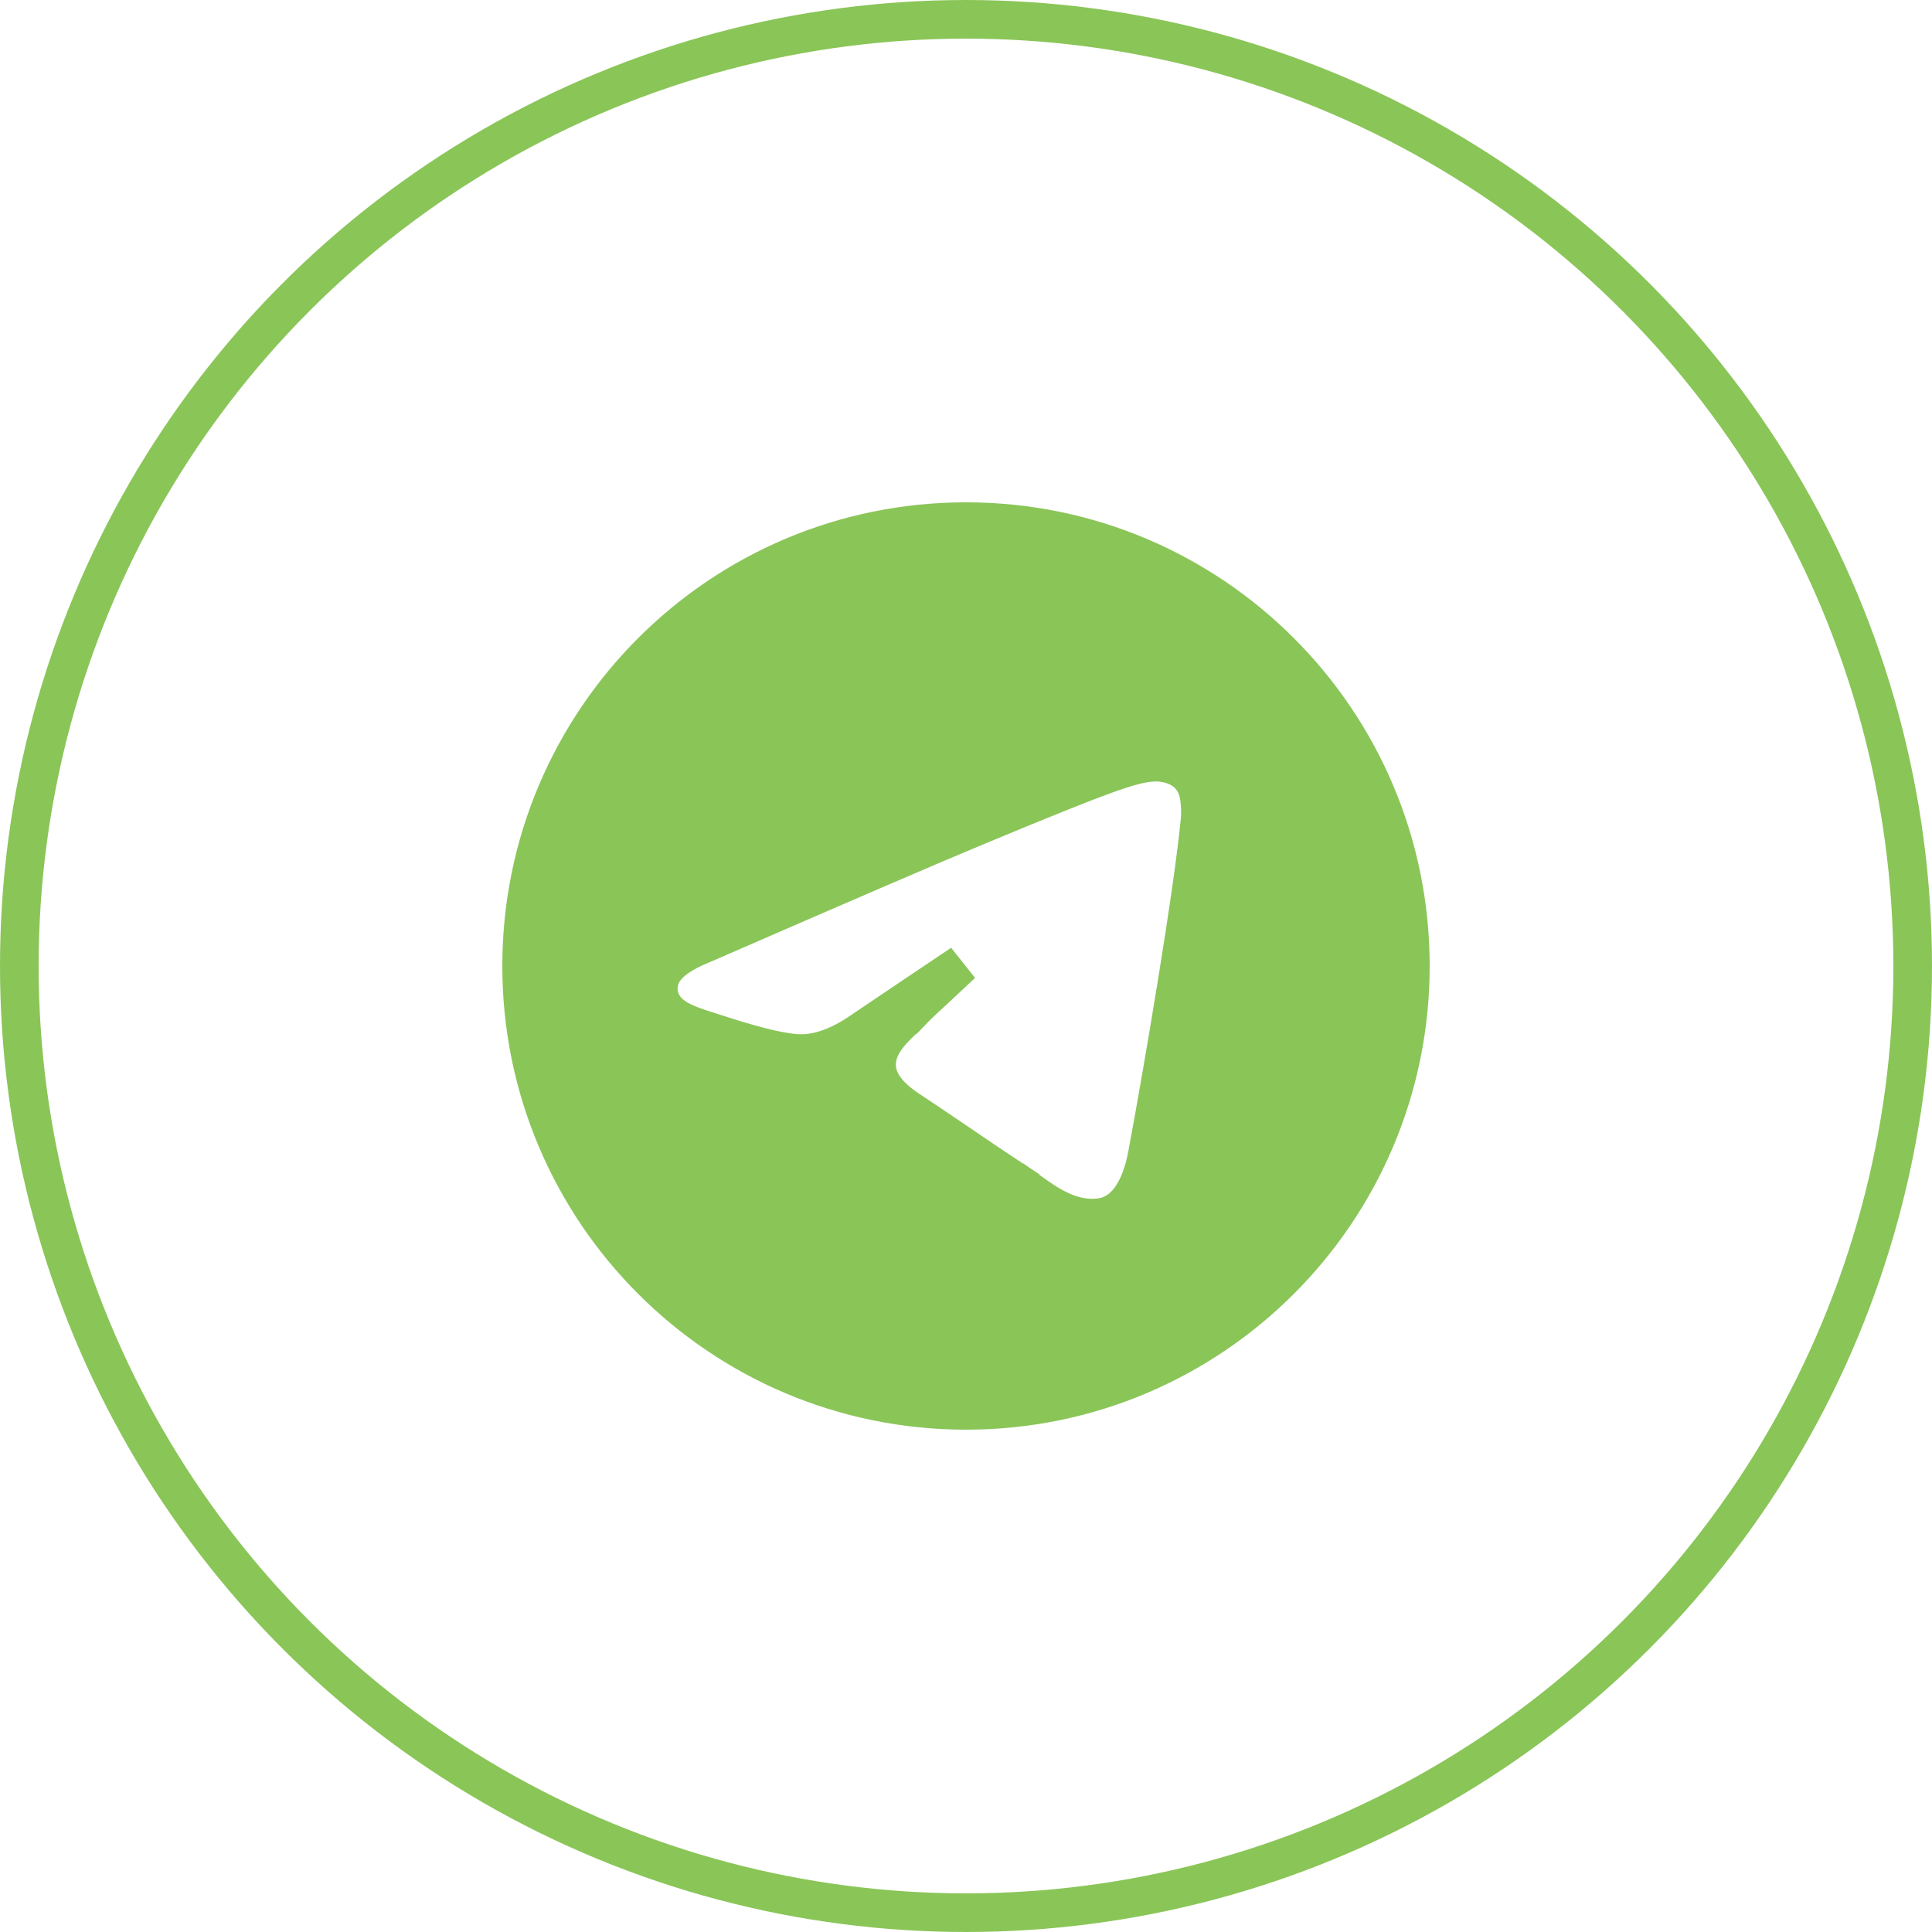
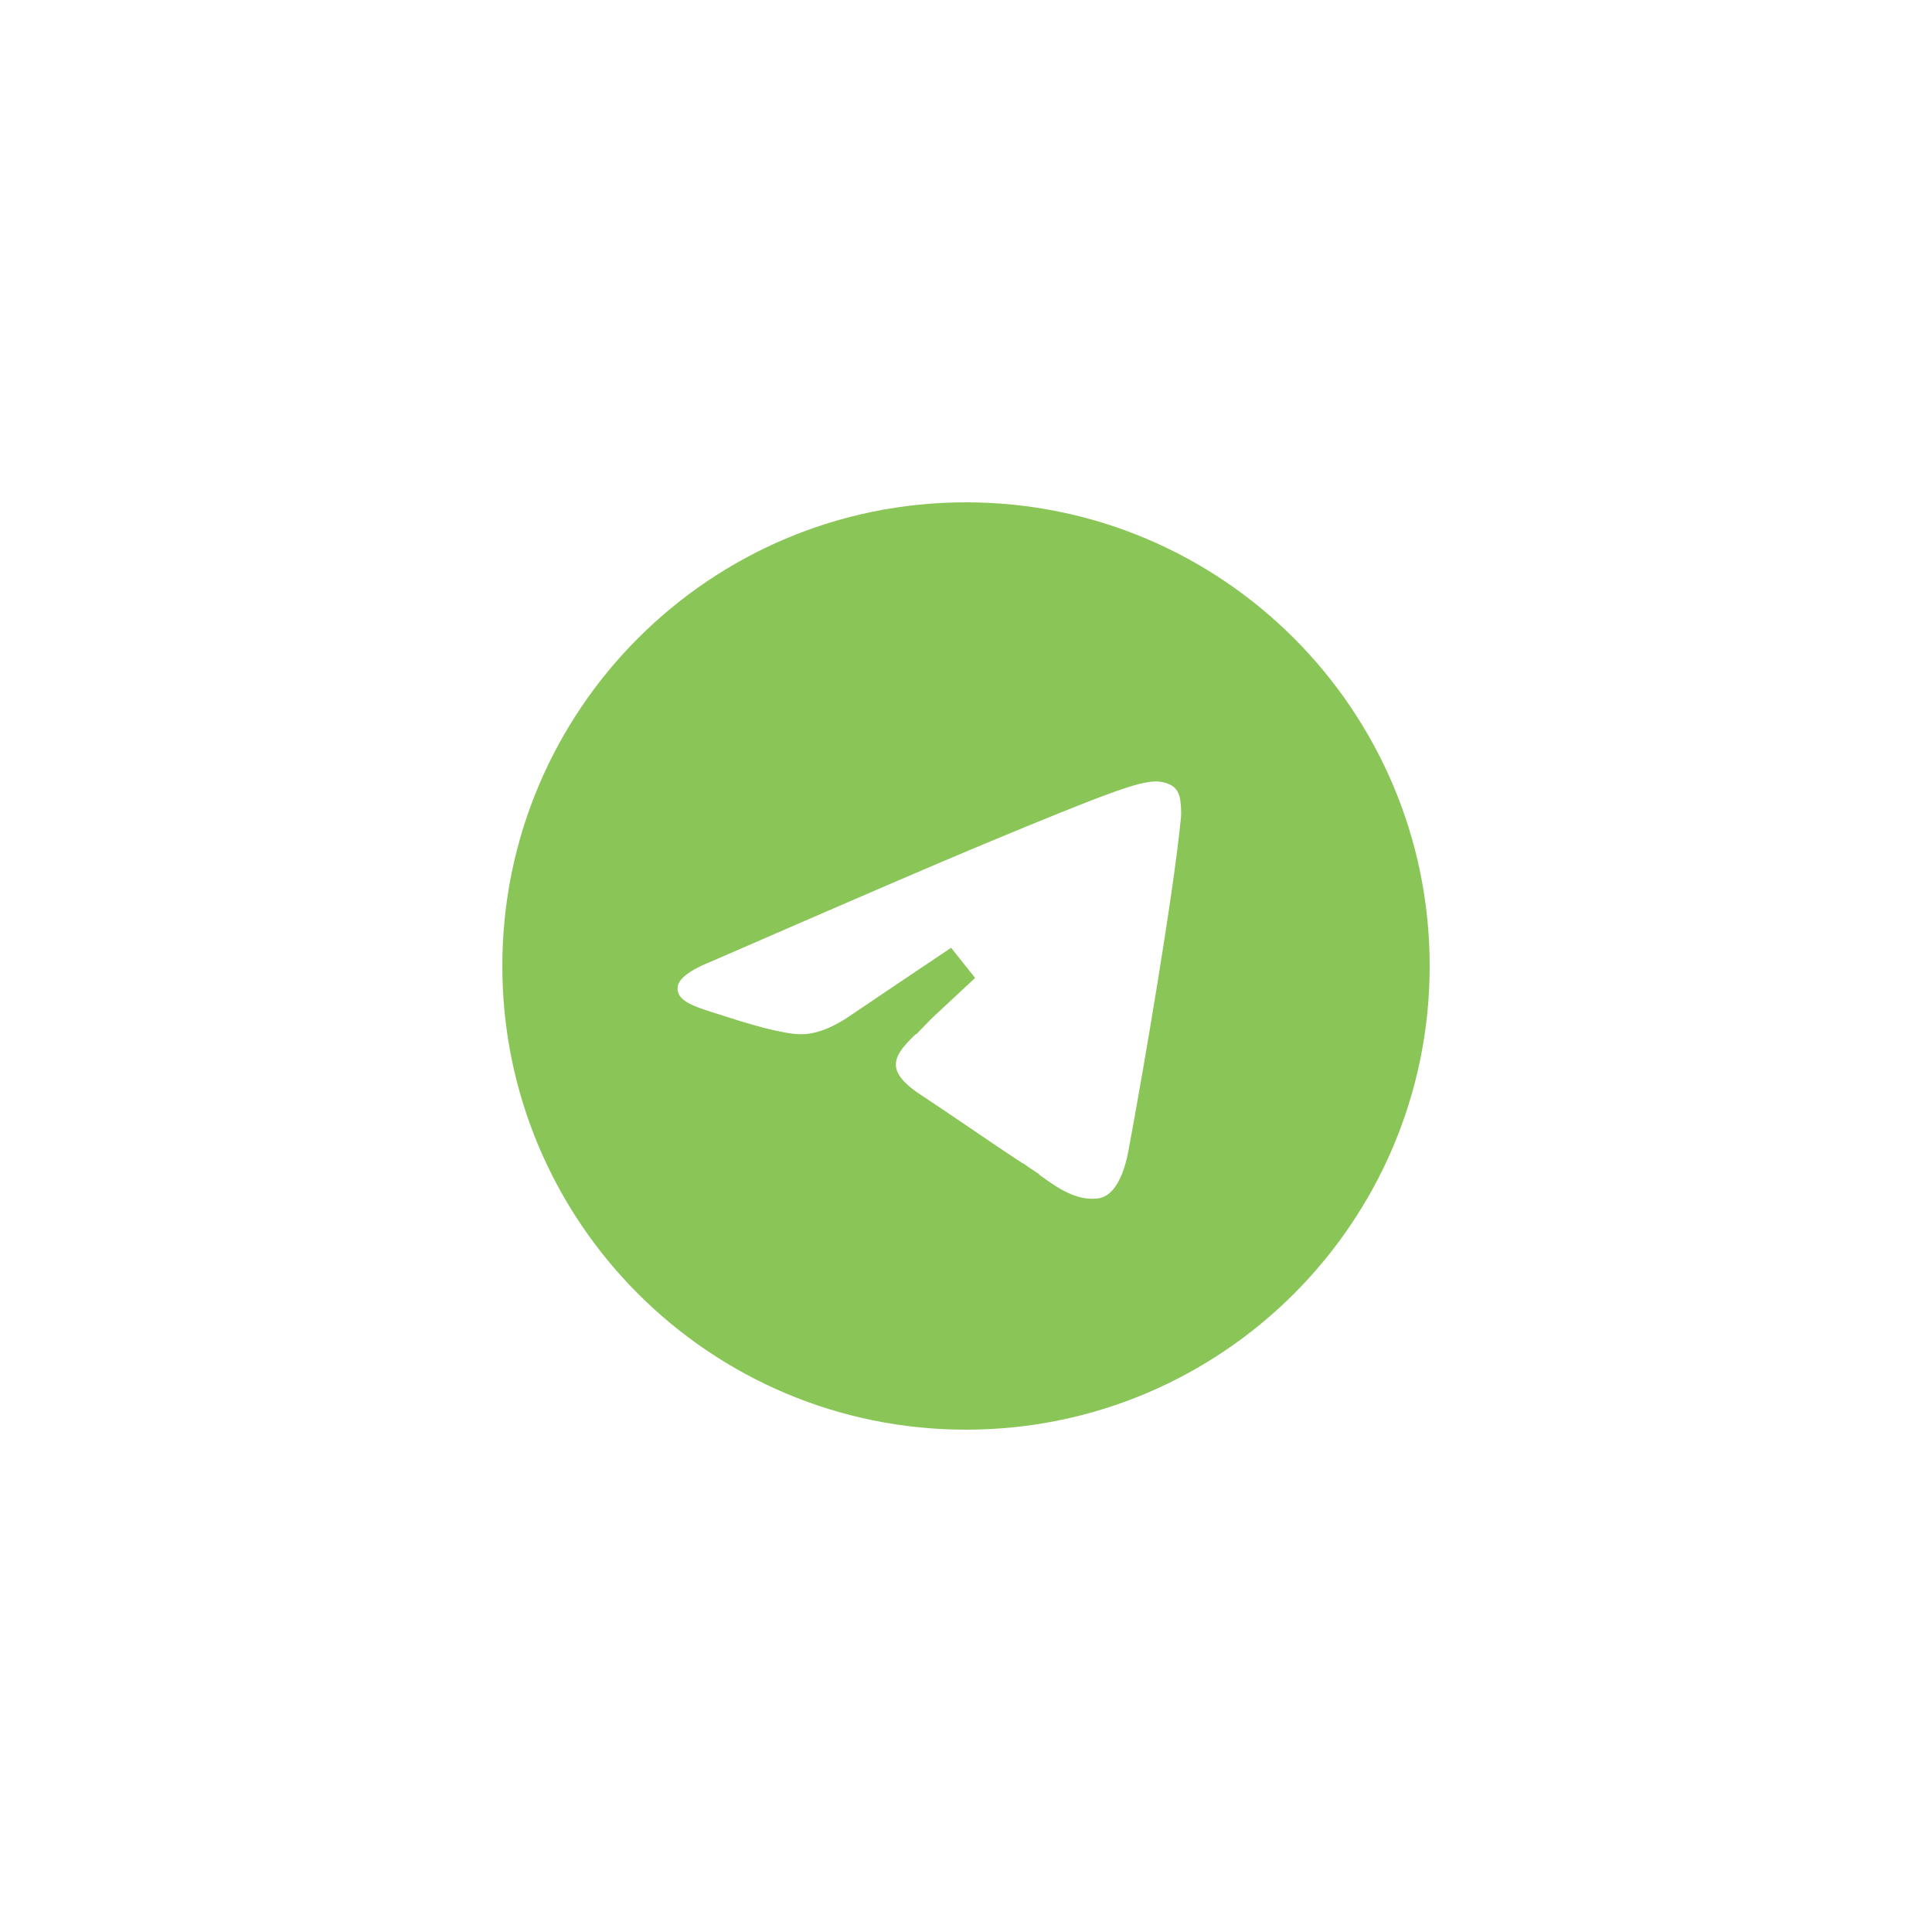
<svg xmlns="http://www.w3.org/2000/svg" width="50" height="50" viewBox="0 0 50 50" fill="none">
-   <circle cx="25" cy="25" r="24.5" stroke="#8AC558" />
  <path d="M26.207 30.534L26.482 30.116L26.207 30.534C26.338 30.62 26.465 30.71 26.597 30.804L26.887 30.396L26.597 30.804C26.614 30.816 26.633 30.829 26.651 30.842C27.104 31.166 27.689 31.585 28.428 31.517C29.107 31.454 29.517 30.827 29.694 29.88C30.091 27.757 30.877 23.131 31.06 21.208C31.081 20.985 31.056 20.726 31.035 20.604C31.014 20.48 30.954 20.192 30.686 19.975C30.535 19.852 30.364 19.793 30.238 19.763C30.109 19.732 29.987 19.723 29.898 19.724C29.582 19.73 29.228 19.819 28.578 20.055C27.919 20.294 26.902 20.705 25.238 21.397C24.067 21.884 21.733 22.89 18.239 24.412C17.941 24.531 17.682 24.661 17.485 24.807C17.299 24.945 17.082 25.162 17.043 25.474C17.017 25.684 17.065 25.884 17.18 26.054C17.286 26.21 17.431 26.314 17.558 26.387C17.792 26.52 18.106 26.618 18.388 26.707C18.4 26.711 18.412 26.714 18.424 26.718C18.509 26.745 18.594 26.772 18.681 26.8C18.995 26.902 19.365 27.014 19.716 27.102C20.055 27.187 20.416 27.26 20.691 27.266C21.224 27.277 21.76 27.058 22.284 26.699C23.31 26.006 24.18 25.421 24.893 24.944C24.662 25.161 24.444 25.364 24.259 25.536L24.216 25.576C23.957 25.816 23.754 26.005 23.702 26.059L24.062 26.406L23.702 26.059C23.615 26.149 23.526 26.235 23.433 26.325L23.422 26.335C23.288 26.465 23.137 26.61 23.014 26.759C22.89 26.91 22.754 27.11 22.705 27.358C22.59 27.941 22.995 28.383 23.529 28.734C24.015 29.055 24.404 29.32 24.796 29.586L24.796 29.587C25.223 29.878 25.652 30.17 26.207 30.534ZM36.5 25C36.5 31.351 31.351 36.5 25 36.5C18.649 36.5 13.5 31.351 13.5 25C13.5 18.649 18.649 13.5 25 13.5C31.351 13.5 36.5 18.649 36.5 25Z" fill="#8AC558" stroke="#8AC558" />
</svg>